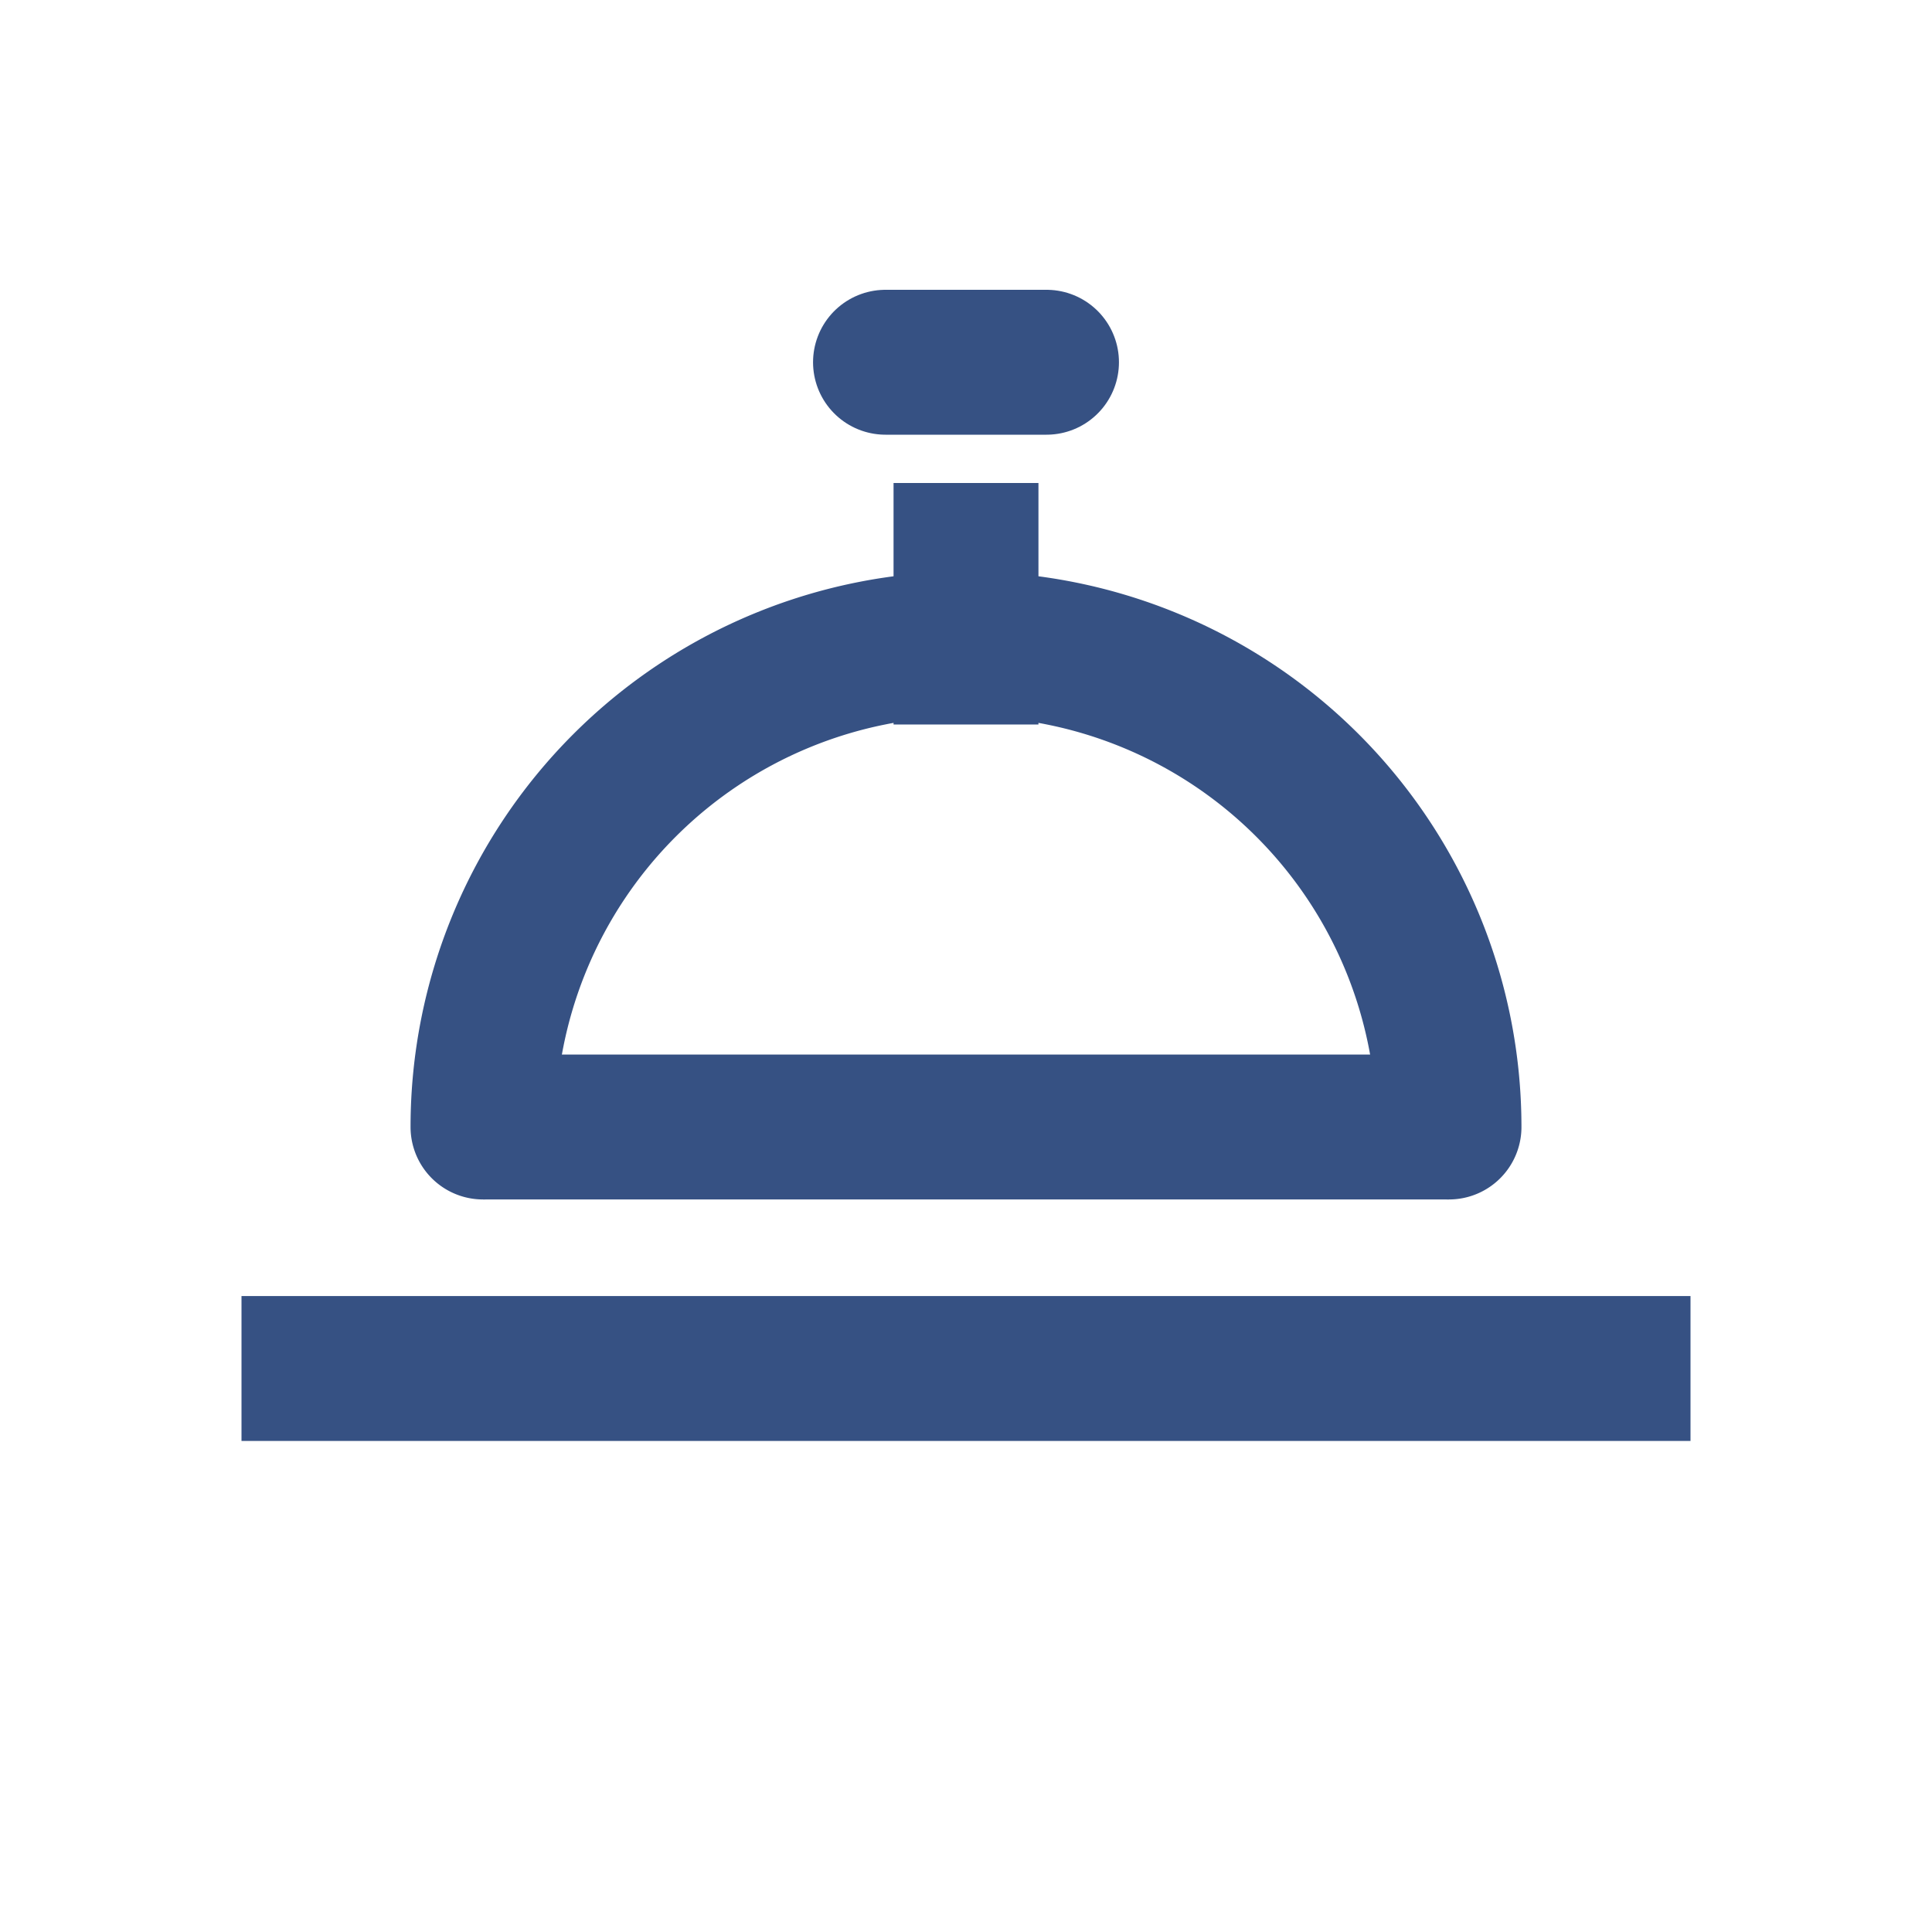
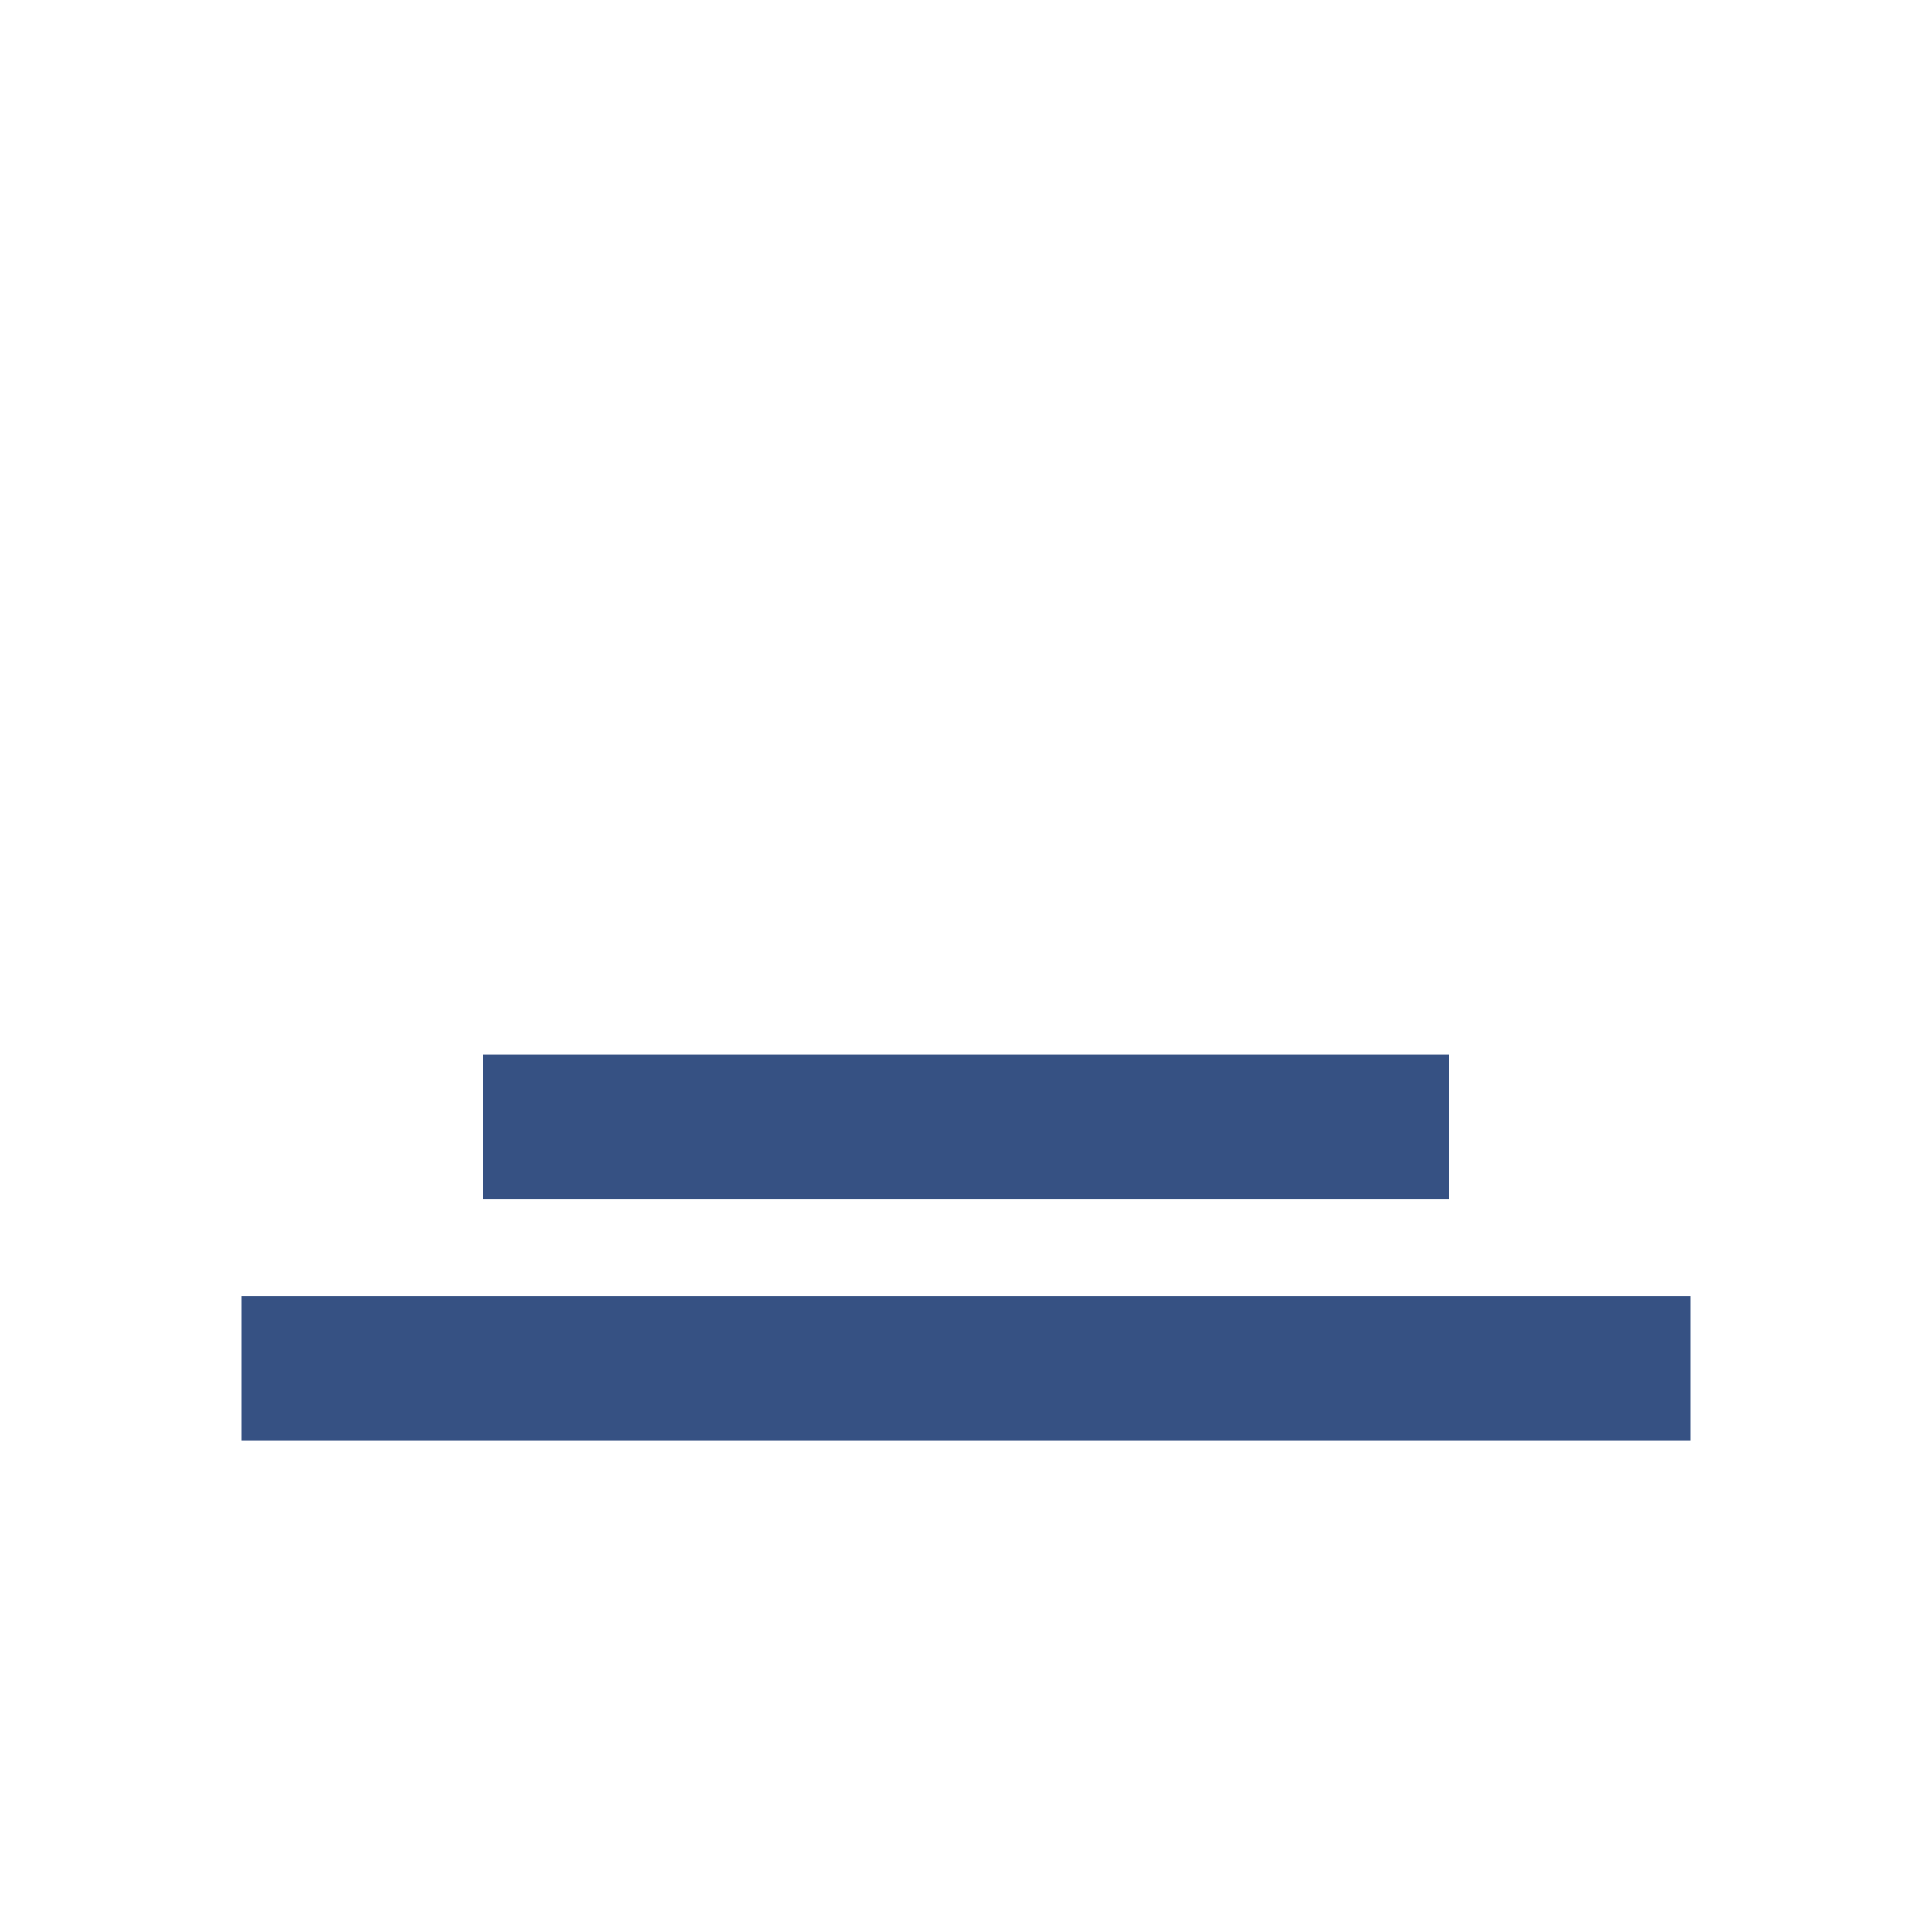
<svg xmlns="http://www.w3.org/2000/svg" width="24px" viewBox="0 0 24 24" version="1.1" height="24px">
  <defs />
-   <path stroke-width="1.8" stroke-linecap="round" stroke="#365183" fill="none" d="M6 14 A6 6 0 0 1 18 14" />
  <line y2="14" y1="14" x2="18" x1="6" stroke-width="1.8" stroke="#365183" />
  <line y2="17" y1="17" x2="21" x1="3" stroke-width="1.8" stroke="#365183" />
-   <line y2="9" y1="6" x2="12" x1="12" stroke-width="1.8" stroke="#365183" />
-   <line y2="4.5" y1="4.5" x2="13" x1="11" stroke-width="1.8" stroke-linecap="round" stroke="#365183" />
</svg>